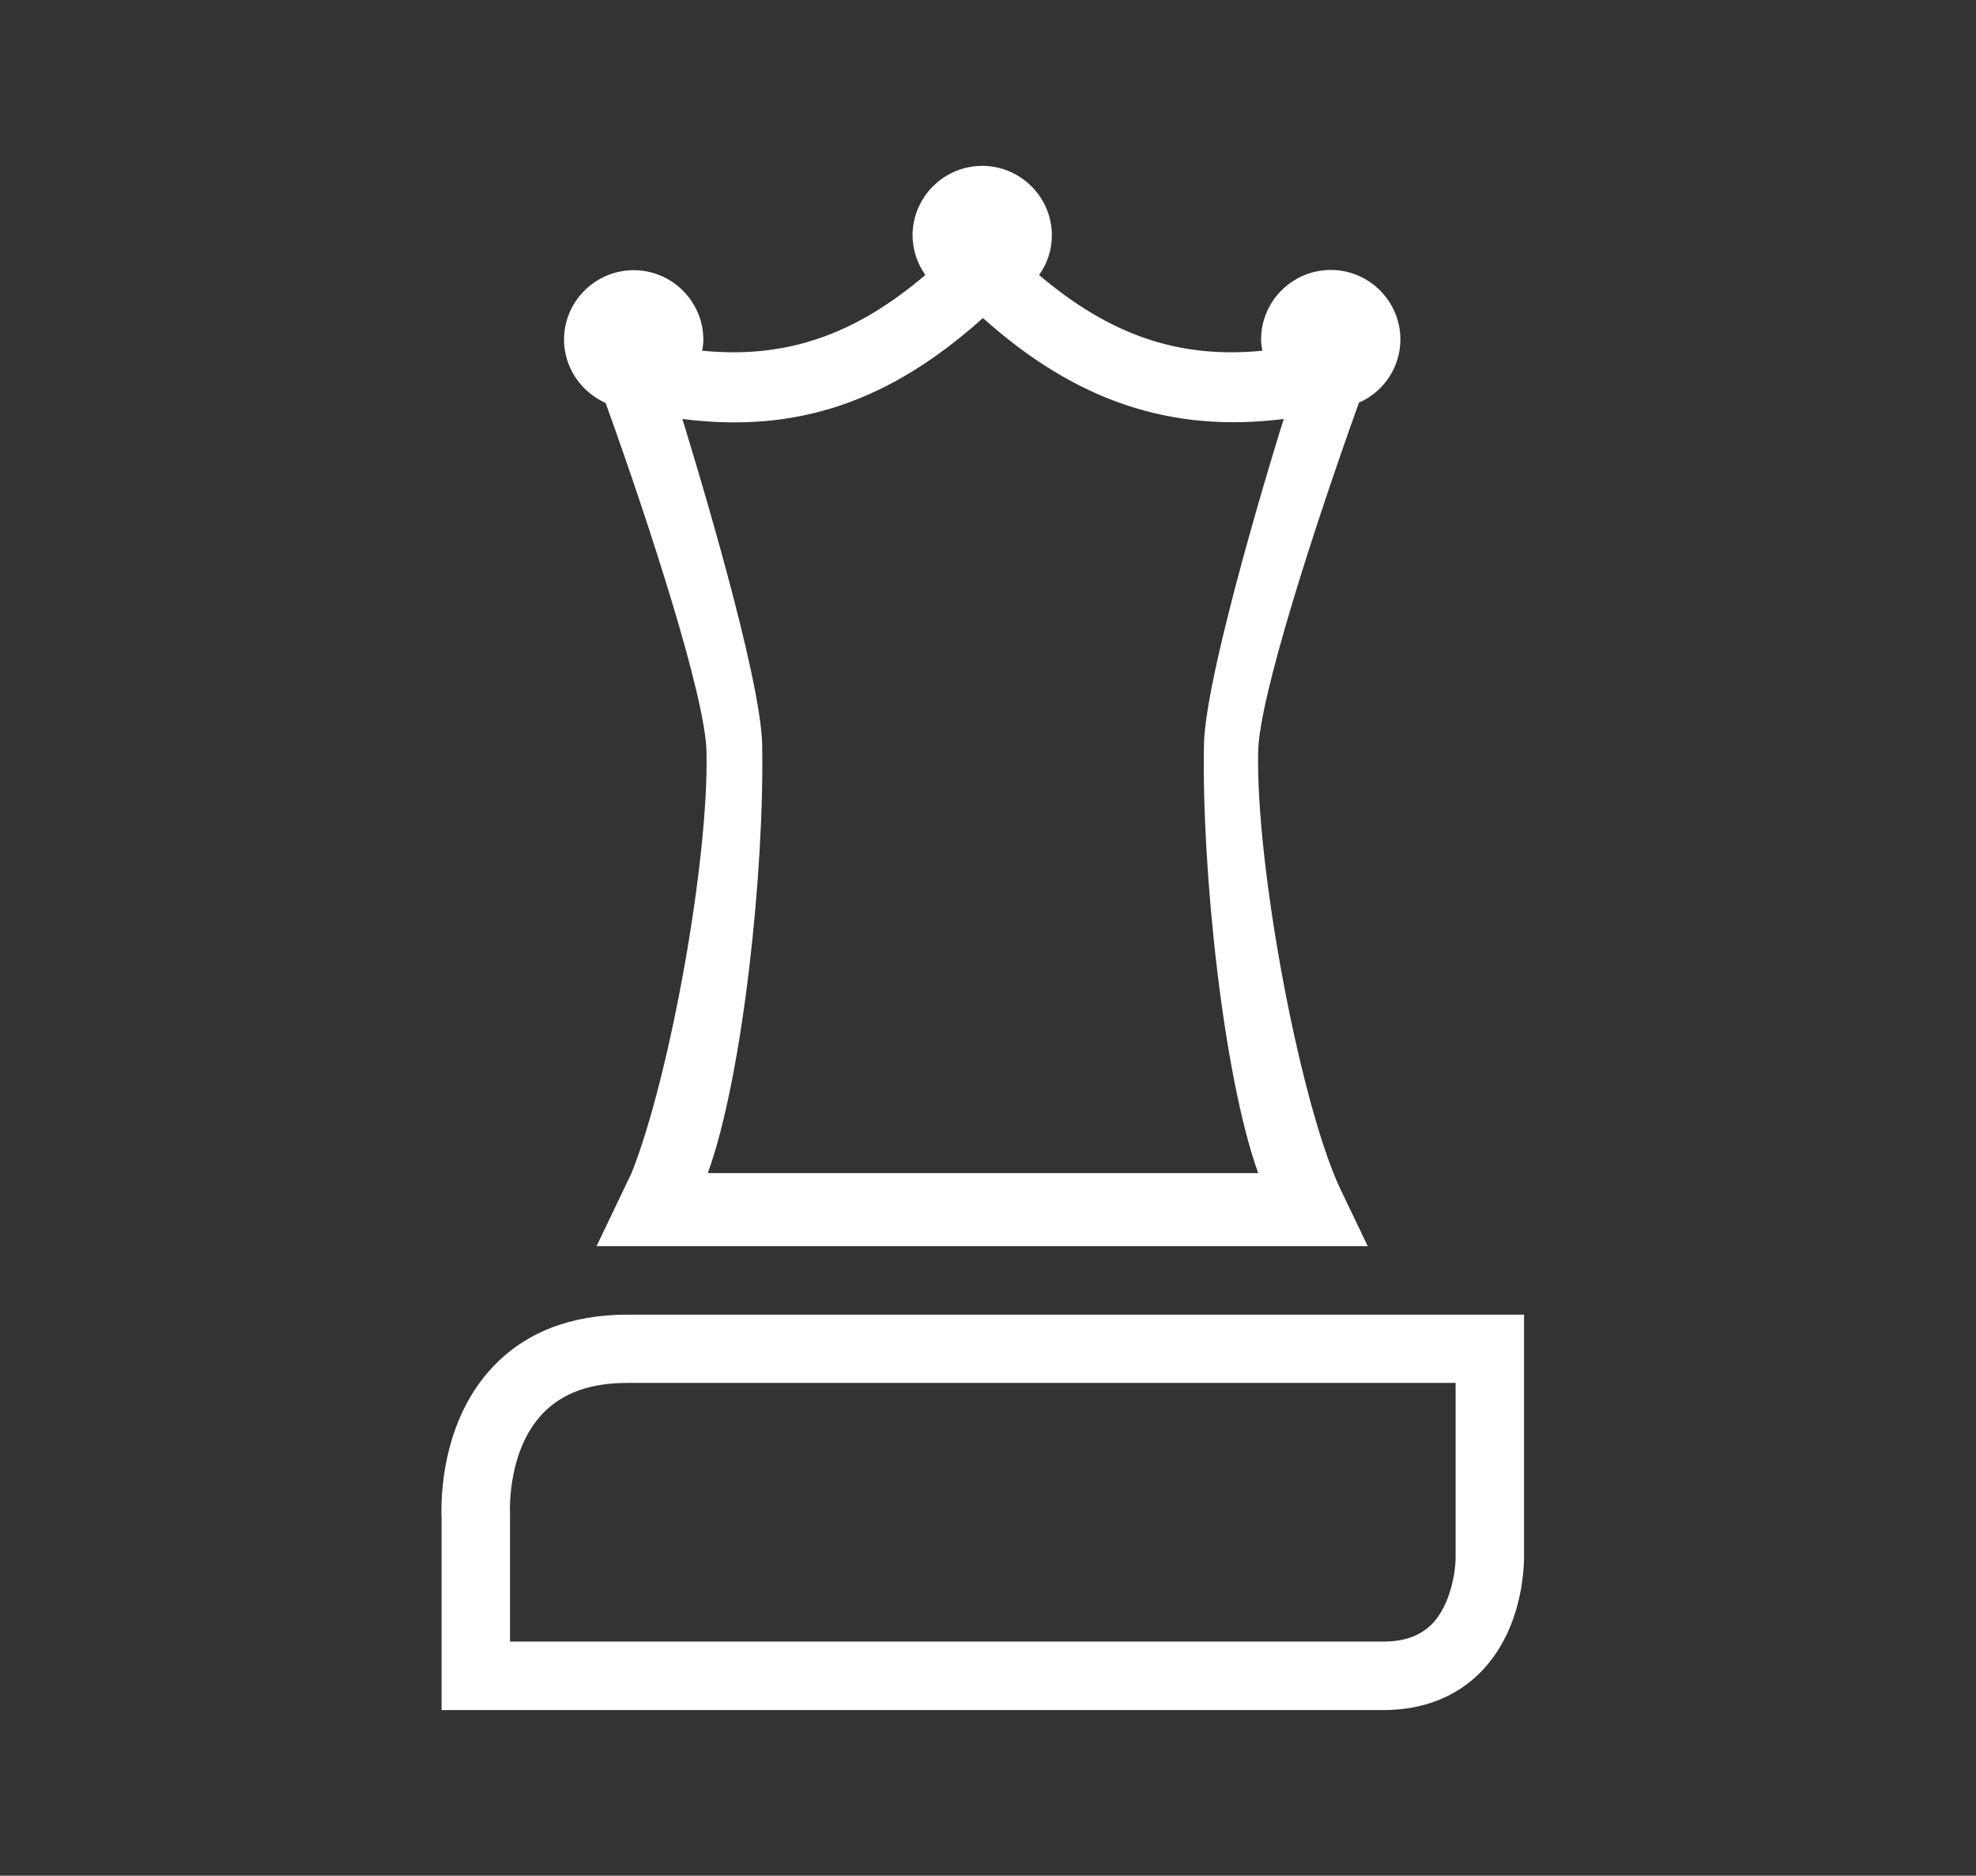
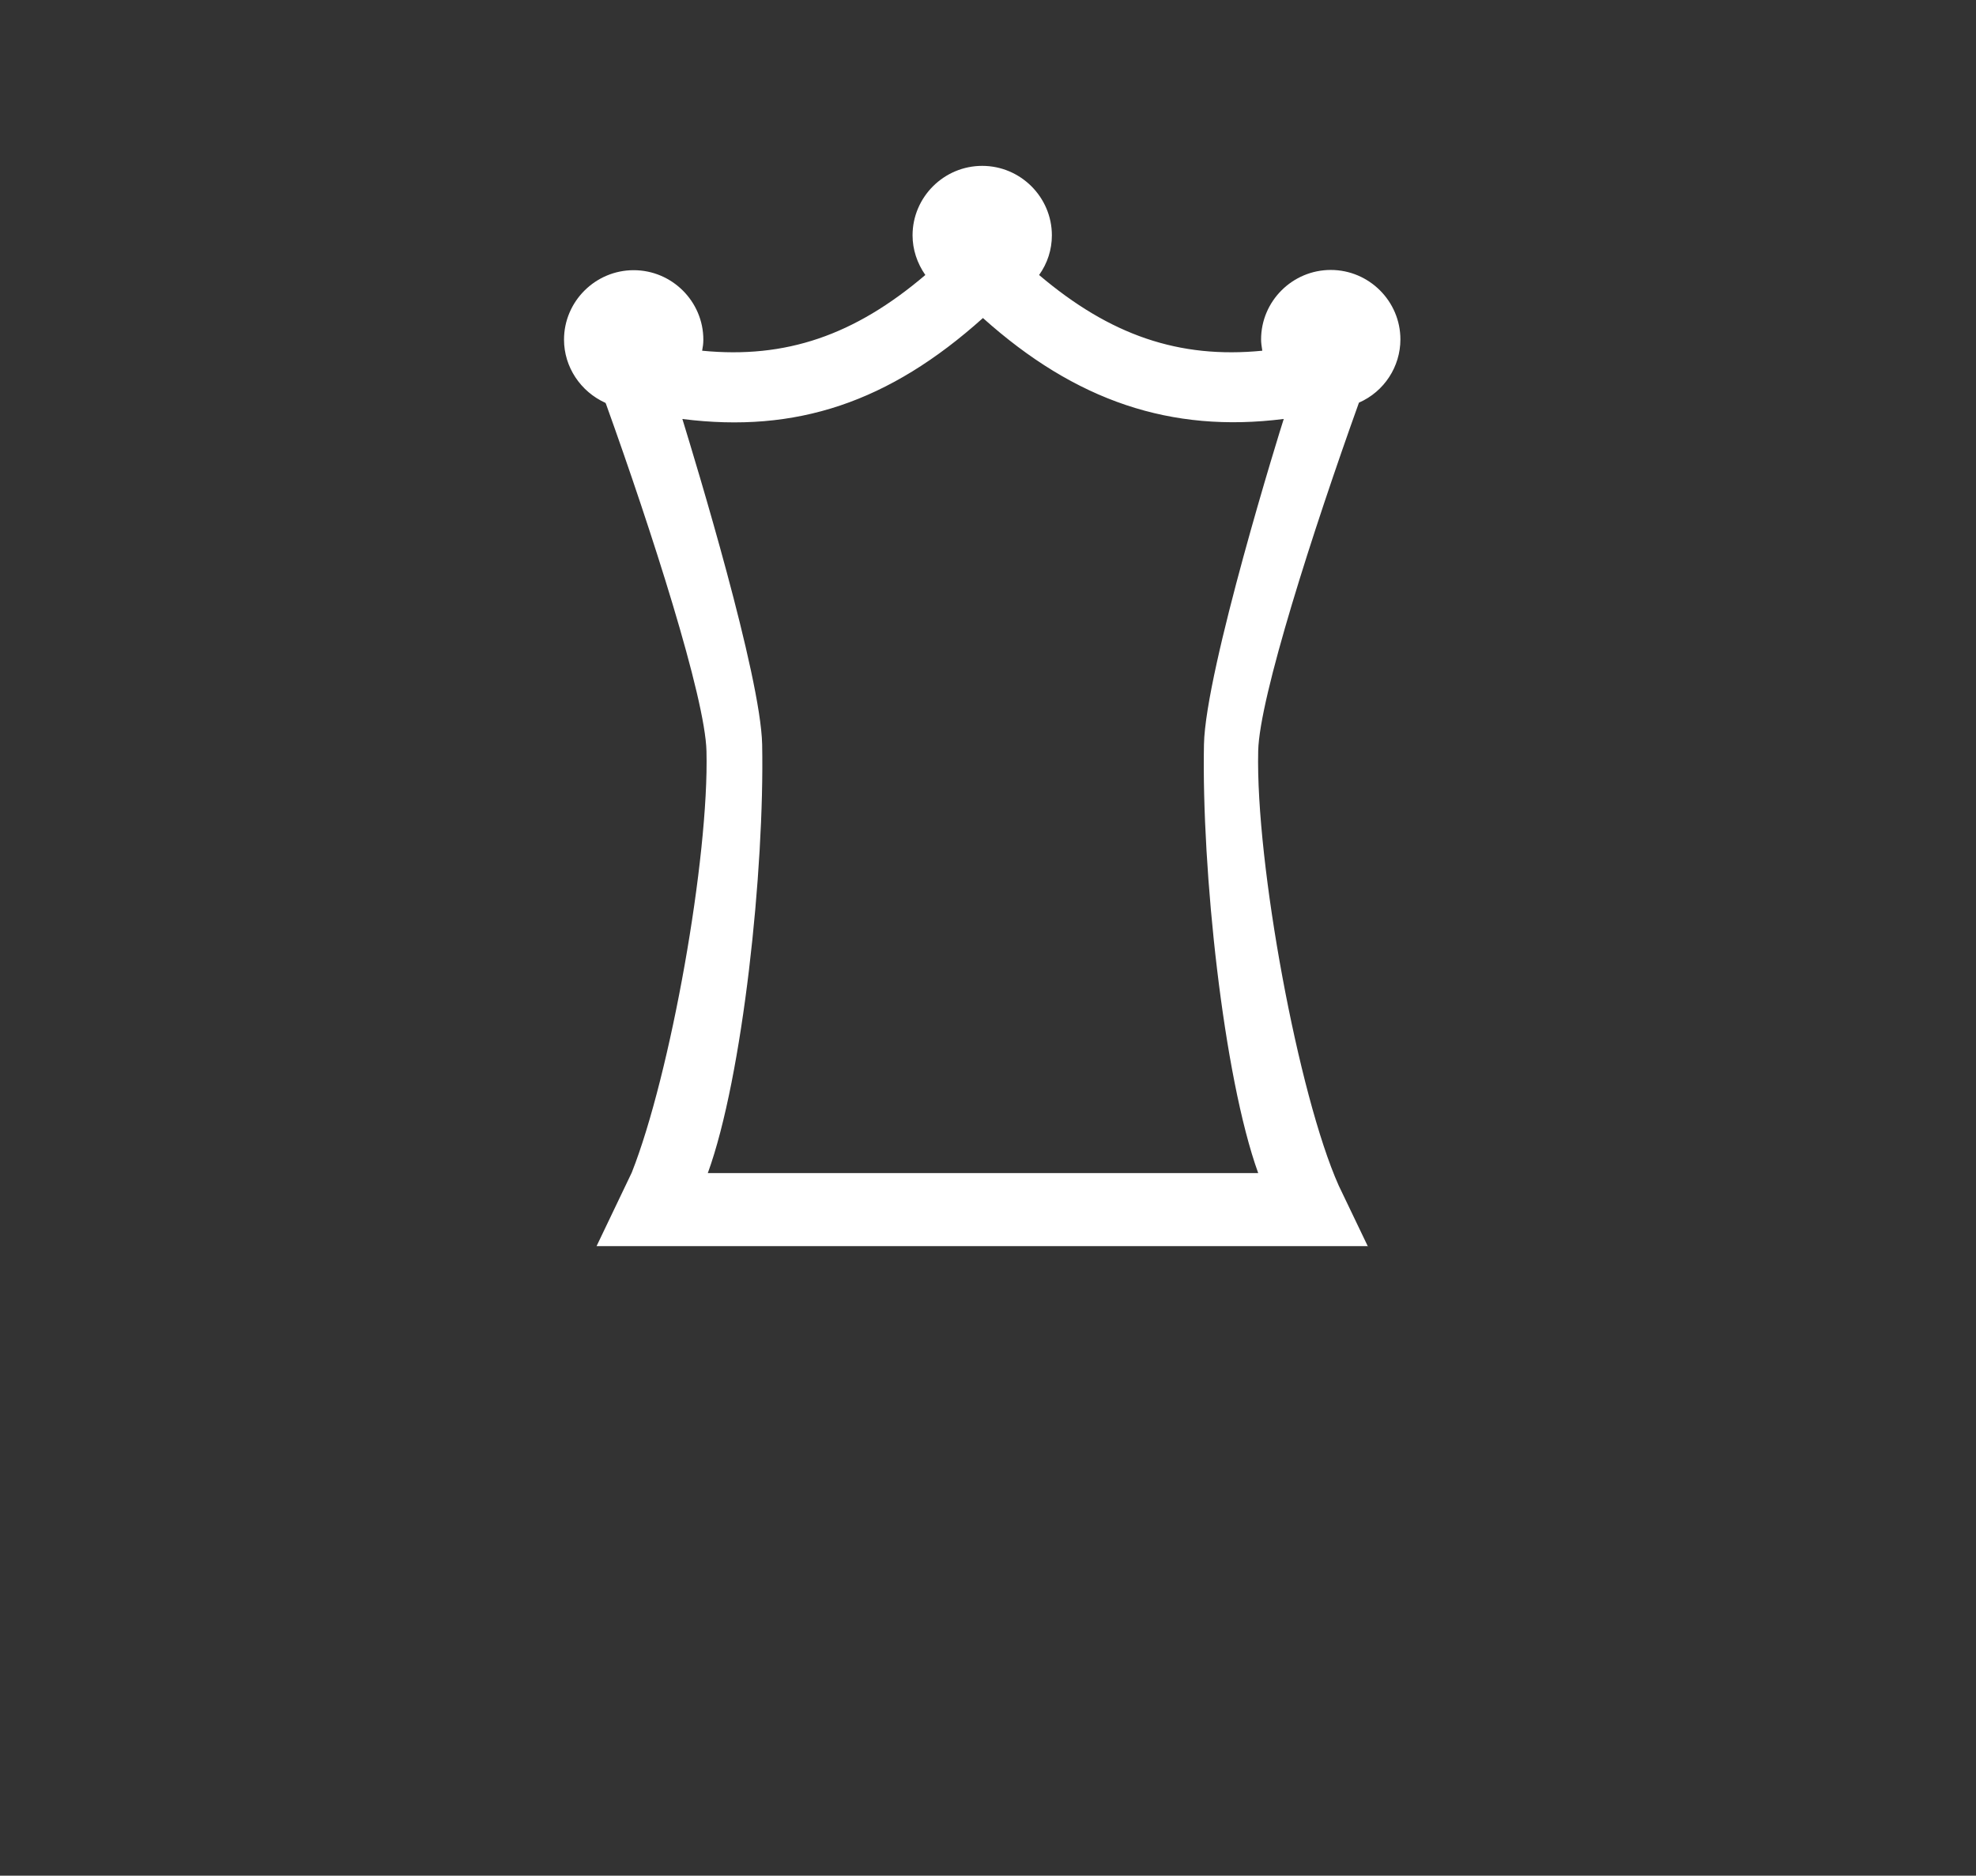
<svg xmlns="http://www.w3.org/2000/svg" width="157" height="149" viewBox="0 0 157 149" fill="none">
  <rect x="0" y="0" width="157" height="149" fill="#333333" stroke="none" />
-   <path d="M102.86 33.55C102.803 33.741 96.674 53.314 96.579 59.157C96.387 69.01 98.091 85.279 100.83 92.86L101.271 94.101H54.944L55.385 92.86C58.123 85.279 59.828 69.01 59.636 59.157C59.521 53.333 53.412 33.76 53.355 33.55L52.933 32.175L54.351 32.366C63.064 33.474 70.265 31.049 77.504 24.576L78.117 24.022L78.73 24.576C85.95 31.049 93.17 33.474 101.883 32.366L103.301 32.175L102.879 33.55H102.86ZM105.809 22.36C103.262 22.36 101.194 24.423 101.194 26.982C101.194 27.23 101.232 27.478 101.271 27.707L101.424 28.681L100.447 28.776C93.591 29.445 87.846 27.497 82.024 22.551L81.392 21.998L81.871 21.31C82.426 20.527 82.713 19.611 82.713 18.675C82.713 16.135 80.645 14.073 78.079 14.073C75.512 14.073 73.463 16.135 73.463 18.675C73.463 19.611 73.751 20.527 74.306 21.31L74.785 21.998L74.153 22.551C68.331 27.497 62.566 29.445 55.729 28.776L54.753 28.681L54.906 27.707C54.944 27.459 54.983 27.23 54.983 26.982C54.983 24.442 52.914 22.36 50.367 22.36C47.82 22.36 45.752 24.423 45.752 26.982C45.752 28.796 46.824 30.438 48.49 31.182L48.854 31.335L48.988 31.698C49.314 32.596 56.917 53.619 57.051 59.653C57.261 68.189 54.159 85.623 51.018 93.547L48.854 98.092H107.303L105.618 94.579C102.362 87.303 98.934 68.704 99.145 59.653C99.279 53.619 106.882 32.596 107.207 31.698L107.341 31.335L107.705 31.182C109.371 30.438 110.444 28.796 110.444 26.982C110.444 24.442 108.376 22.36 105.828 22.36" fill="white" />
+   <path d="M102.86 33.55C102.803 33.741 96.674 53.314 96.579 59.157C96.387 69.01 98.091 85.279 100.83 92.86L101.271 94.101H54.944L55.385 92.86C58.123 85.279 59.828 69.01 59.636 59.157C59.521 53.333 53.412 33.76 53.355 33.55L52.933 32.175L54.351 32.366C63.064 33.474 70.265 31.049 77.504 24.576L78.117 24.022L78.73 24.576C85.95 31.049 93.17 33.474 101.883 32.366L103.301 32.175L102.879 33.55H102.86ZM105.809 22.36C103.262 22.36 101.194 24.423 101.194 26.982C101.194 27.23 101.232 27.478 101.271 27.707L101.424 28.681C93.591 29.445 87.846 27.497 82.024 22.551L81.392 21.998L81.871 21.31C82.426 20.527 82.713 19.611 82.713 18.675C82.713 16.135 80.645 14.073 78.079 14.073C75.512 14.073 73.463 16.135 73.463 18.675C73.463 19.611 73.751 20.527 74.306 21.31L74.785 21.998L74.153 22.551C68.331 27.497 62.566 29.445 55.729 28.776L54.753 28.681L54.906 27.707C54.944 27.459 54.983 27.23 54.983 26.982C54.983 24.442 52.914 22.36 50.367 22.36C47.82 22.36 45.752 24.423 45.752 26.982C45.752 28.796 46.824 30.438 48.49 31.182L48.854 31.335L48.988 31.698C49.314 32.596 56.917 53.619 57.051 59.653C57.261 68.189 54.159 85.623 51.018 93.547L48.854 98.092H107.303L105.618 94.579C102.362 87.303 98.934 68.704 99.145 59.653C99.279 53.619 106.882 32.596 107.207 31.698L107.341 31.335L107.705 31.182C109.371 30.438 110.444 28.796 110.444 26.982C110.444 24.442 108.376 22.36 105.828 22.36" fill="white" />
  <path d="M108.72 98.99H47.399L50.195 93.146C53.278 85.356 56.342 68.113 56.132 59.672C56.036 55.414 51.765 42.143 48.146 32.08L48.107 32.004C46.116 31.106 44.813 29.139 44.813 26.982C44.813 23.945 47.303 21.463 50.348 21.463C53.393 21.463 55.883 23.945 55.883 26.982C55.883 27.287 55.844 27.573 55.787 27.86C62.432 28.509 67.89 26.638 73.521 21.845C72.87 20.909 72.506 19.821 72.506 18.694C72.506 15.658 74.995 13.176 78.04 13.176C81.085 13.176 83.575 15.658 83.575 18.694C83.575 19.821 83.23 20.909 82.56 21.845C88.21 26.638 93.687 28.509 100.294 27.86C100.236 27.497 100.198 27.23 100.198 26.962C100.198 23.926 102.688 21.444 105.733 21.444C108.778 21.444 111.267 23.926 111.267 26.962C111.267 29.12 109.984 31.106 107.973 31.985C104.335 42.124 100.064 55.395 99.968 59.653C99.758 68.609 103.166 87.017 106.365 94.178L108.663 98.971L108.72 98.99ZM50.291 97.175H105.848L104.794 94.96C101.5 87.59 98.015 68.781 98.225 59.634C98.36 53.849 104.986 35.154 106.307 31.469L106.595 30.667L107.303 30.342C108.644 29.75 109.505 28.414 109.505 26.962C109.505 24.919 107.839 23.258 105.79 23.258C103.741 23.258 102.075 24.919 102.075 26.962C102.075 27.134 102.094 27.306 102.132 27.478L102.458 29.483L100.524 29.674C93.476 30.361 87.405 28.318 81.43 23.239L80.166 22.15L81.124 20.795C81.564 20.165 81.794 19.439 81.794 18.675C81.794 16.632 80.128 14.971 78.079 14.971C76.029 14.971 74.363 16.632 74.363 18.675C74.363 19.439 74.593 20.165 75.034 20.795L75.991 22.15L74.727 23.239C68.752 28.318 62.681 30.361 55.634 29.674L53.68 29.483L54.006 27.554C54.044 27.363 54.063 27.172 54.063 26.962C54.063 24.919 52.397 23.258 50.348 23.258C48.299 23.258 46.633 24.919 46.633 26.962C46.633 28.414 47.495 29.731 48.835 30.342L49.544 30.667L49.812 31.392C51.172 35.154 57.798 53.849 57.932 59.634C58.142 68.265 55.002 85.871 51.842 93.872L50.271 97.175H50.291ZM102.554 94.999H53.623L54.504 92.555C57.204 85.069 58.889 68.953 58.698 59.176C58.621 55.109 55.289 43.041 52.474 33.913L51.593 31.106L54.427 31.469C62.892 32.557 69.805 30.209 76.853 23.888L78.079 22.8L79.304 23.888C86.352 30.209 93.265 32.538 101.73 31.469L104.565 31.106L103.722 33.837C103.664 34.028 97.594 53.486 97.479 59.176C97.287 68.953 98.972 85.069 101.673 92.555L102.554 94.999ZM56.227 93.185H99.968C97.191 85.489 95.468 69.067 95.659 59.138C95.774 53.237 101.768 33.97 101.998 33.283H101.979C93.055 34.41 85.471 31.87 78.098 25.263C70.629 31.965 63.256 34.429 54.217 33.283C55.27 36.72 60.441 53.657 60.556 59.138C60.747 69.087 59.023 85.508 56.246 93.165L56.227 93.185Z" fill="white" />
-   <path d="M116.553 123.47C116.591 124.826 116.17 127.881 114.389 129.676C113.297 130.783 111.842 131.318 109.908 131.318H39.623V120.453C39.585 119.555 39.547 114.762 42.458 111.688C44.2 109.855 46.614 108.957 49.85 108.957H116.553V123.451V123.47ZM49.85 105.348C45.599 105.348 42.209 106.666 39.777 109.244C35.602 113.693 35.966 120.3 35.985 120.567V134.927H109.908C112.78 134.927 115.232 133.972 116.994 132.177C120.23 128.874 120.192 123.966 120.173 123.412V105.348H49.85Z" fill="white" />
-   <path d="M109.927 135.843H35.085V120.567C35.085 120.338 34.644 113.387 39.126 108.614C41.73 105.845 45.33 104.432 49.85 104.432H121.092V123.412C121.092 123.966 121.188 129.198 117.664 132.807C115.73 134.793 113.048 135.843 109.927 135.843ZM36.923 134.029H109.927C112.55 134.029 114.772 133.17 116.362 131.547C119.407 128.415 119.272 123.661 119.272 123.451V106.265H49.869C45.867 106.265 42.707 107.468 40.466 109.874C36.521 114.075 36.923 120.453 36.923 120.529V134.048V134.029ZM109.927 132.215H38.723V120.434C38.685 119.479 38.647 114.38 41.807 111.058C43.722 109.034 46.365 108.06 49.869 108.06H117.472V123.451C117.511 124.94 117.032 128.282 115.04 130.306C113.776 131.585 112.091 132.215 109.927 132.215ZM40.543 130.401H109.927C111.593 130.401 112.838 129.943 113.757 129.026C115.212 127.556 115.691 124.902 115.653 123.47V109.855H49.85C46.882 109.855 44.679 110.657 43.109 112.299C40.447 115.106 40.485 119.536 40.523 120.395V130.401H40.543Z" fill="white" />
</svg>